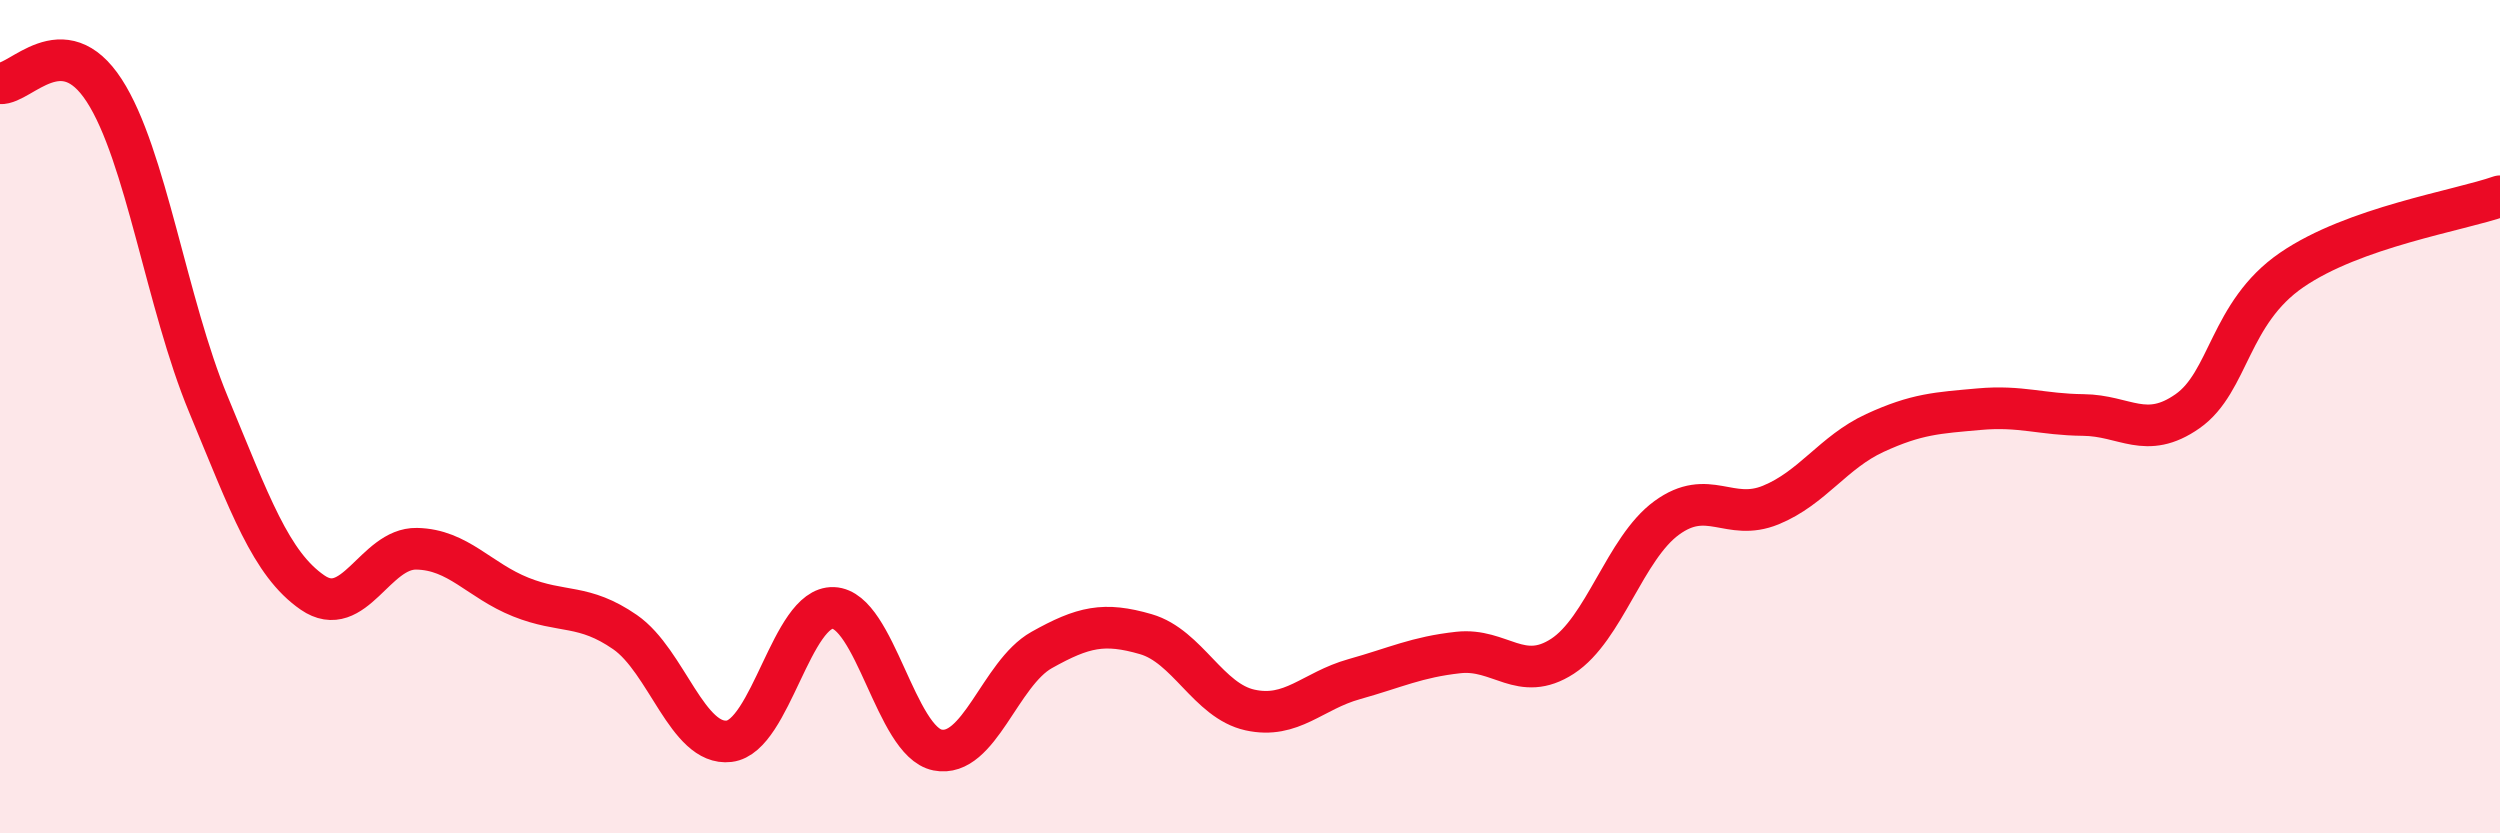
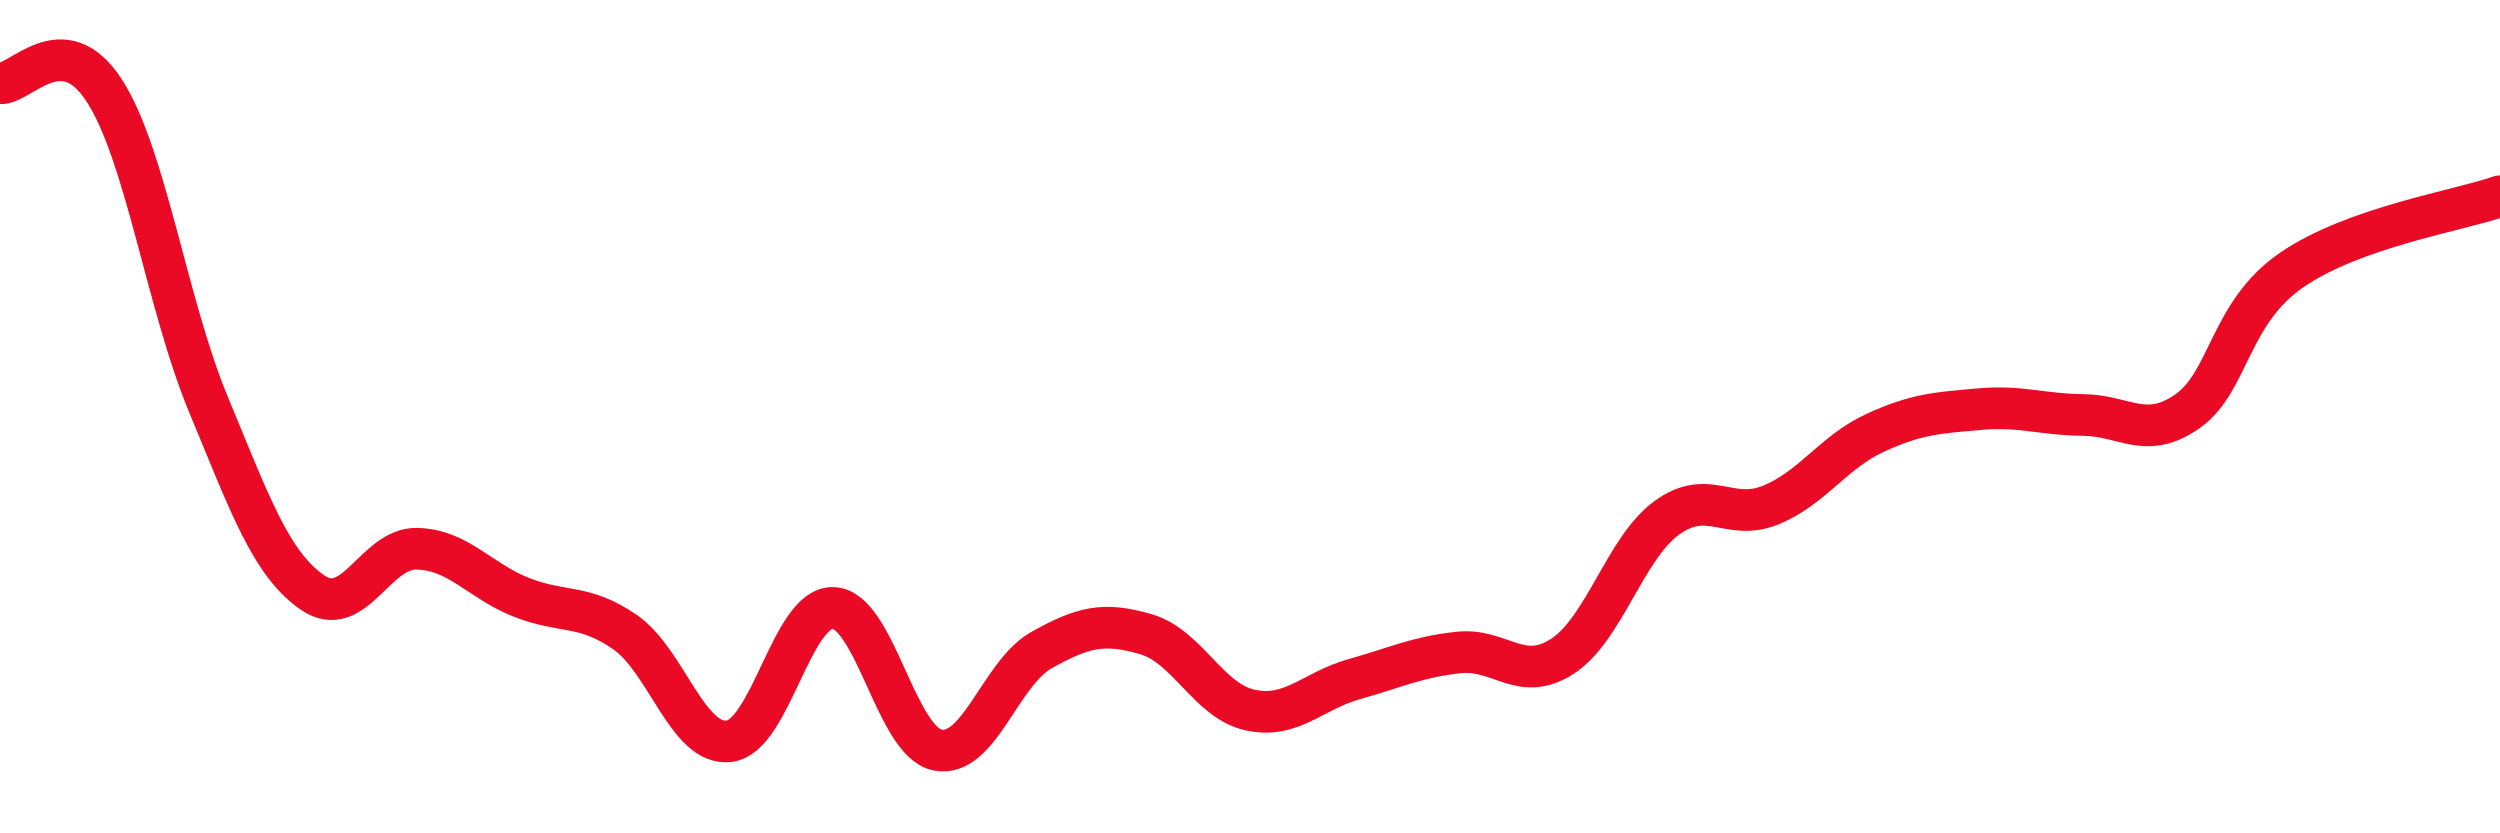
<svg xmlns="http://www.w3.org/2000/svg" width="60" height="20" viewBox="0 0 60 20">
-   <path d="M 0,2 C 0.5,2.03 1.5,0.63 2.5,2.17 C 3.5,3.71 4,7.29 5,9.7 C 6,12.11 6.5,13.53 7.5,14.22 C 8.5,14.91 9,13.15 10,13.17 C 11,13.19 11.5,13.93 12.5,14.33 C 13.5,14.73 14,14.48 15,15.17 C 16,15.86 16.5,17.91 17.5,17.79 C 18.5,17.67 19,14.55 20,14.59 C 21,14.63 21.5,17.8 22.5,18 C 23.5,18.2 24,16.16 25,15.6 C 26,15.04 26.5,14.93 27.5,15.22 C 28.5,15.51 29,16.82 30,17.04 C 31,17.26 31.5,16.58 32.5,16.3 C 33.5,16.02 34,15.77 35,15.66 C 36,15.55 36.5,16.4 37.5,15.75 C 38.5,15.1 39,13.16 40,12.43 C 41,11.7 41.5,12.53 42.5,12.12 C 43.5,11.71 44,10.85 45,10.39 C 46,9.93 46.5,9.91 47.5,9.82 C 48.5,9.73 49,9.95 50,9.96 C 51,9.97 51.5,10.57 52.5,9.87 C 53.5,9.17 53.5,7.51 55,6.48 C 56.5,5.45 59,5.06 60,4.71L60 20L0 20Z" fill="#EB0A25" opacity="0.1" stroke-linecap="round" stroke-linejoin="round" />
  <path d="M 0,2 C 0.5,2.03 1.5,0.63 2.5,2.17 C 3.5,3.71 4,7.29 5,9.7 C 6,12.11 6.5,13.53 7.5,14.22 C 8.5,14.91 9,13.15 10,13.17 C 11,13.19 11.5,13.93 12.5,14.33 C 13.5,14.73 14,14.48 15,15.17 C 16,15.86 16.5,17.91 17.5,17.79 C 18.5,17.67 19,14.55 20,14.59 C 21,14.63 21.5,17.8 22.5,18 C 23.5,18.2 24,16.16 25,15.6 C 26,15.04 26.5,14.93 27.5,15.22 C 28.5,15.51 29,16.82 30,17.04 C 31,17.26 31.5,16.58 32.5,16.3 C 33.5,16.02 34,15.77 35,15.66 C 36,15.55 36.5,16.4 37.5,15.75 C 38.5,15.1 39,13.16 40,12.43 C 41,11.7 41.5,12.53 42.5,12.12 C 43.5,11.71 44,10.85 45,10.39 C 46,9.93 46.5,9.91 47.5,9.82 C 48.5,9.73 49,9.95 50,9.96 C 51,9.97 51.5,10.57 52.5,9.87 C 53.5,9.17 53.5,7.51 55,6.48 C 56.5,5.45 59,5.06 60,4.71" stroke="#EB0A25" stroke-width="1" fill="none" stroke-linecap="round" stroke-linejoin="round" />
</svg>